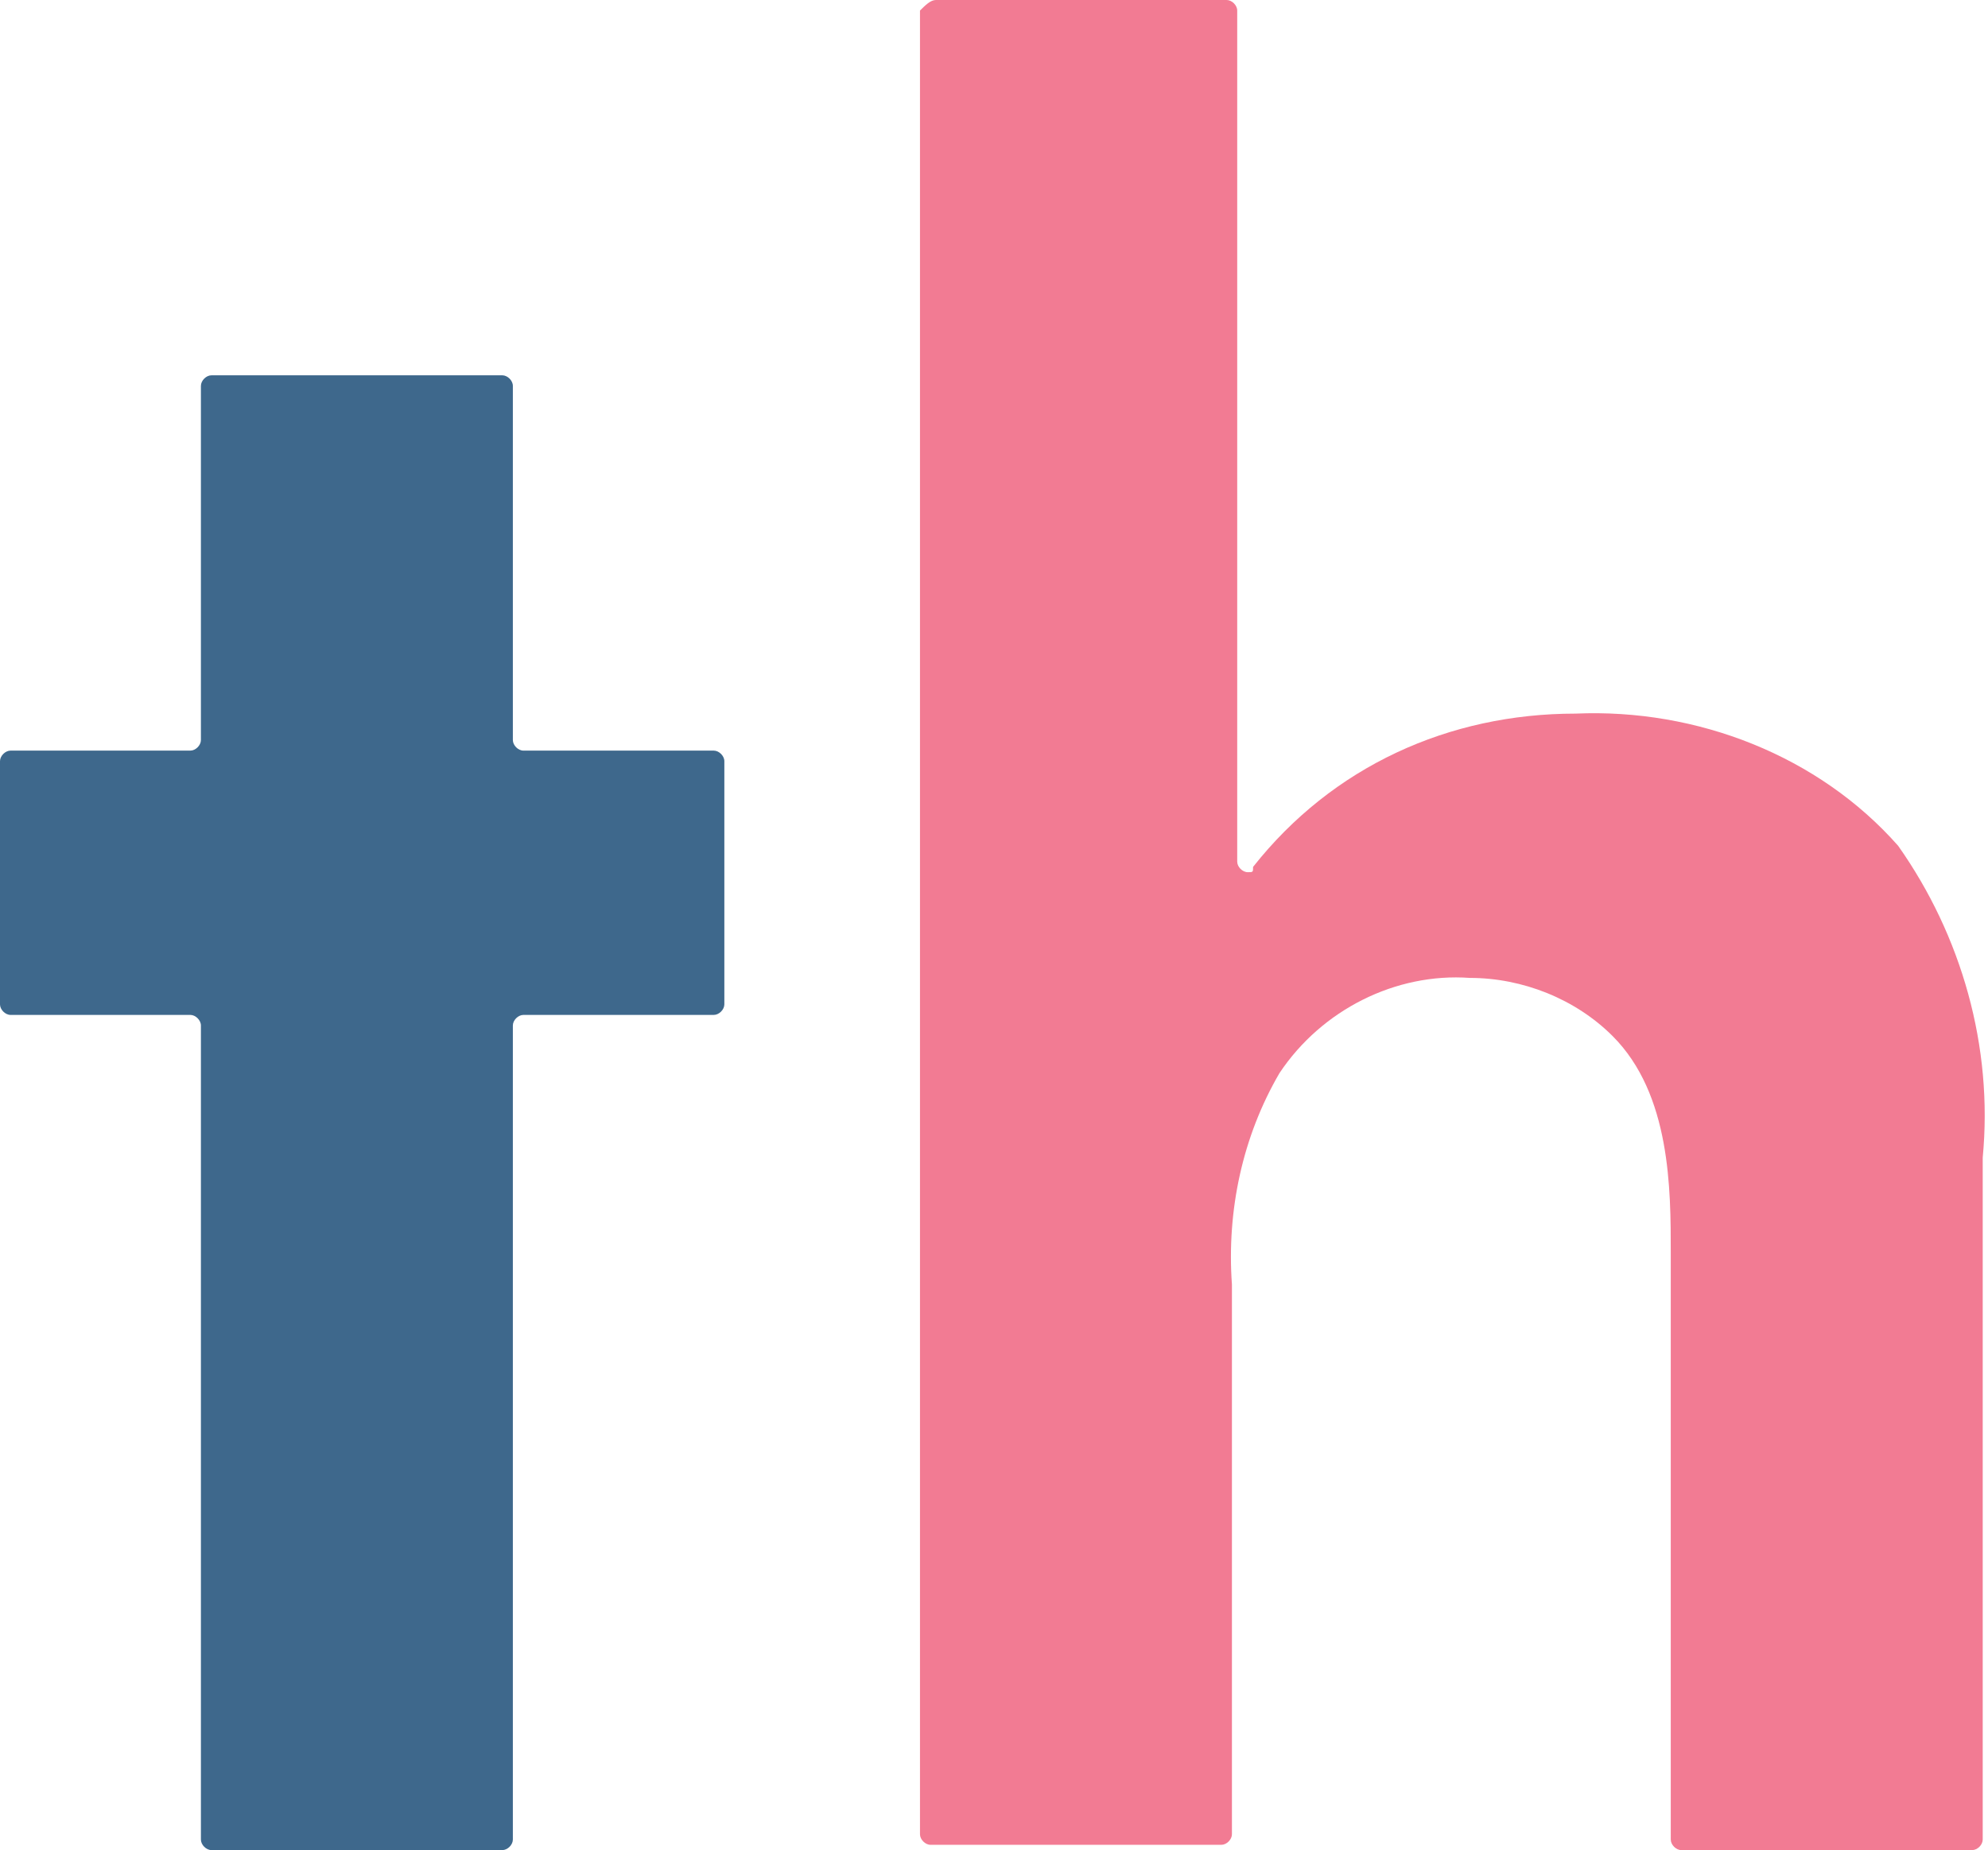
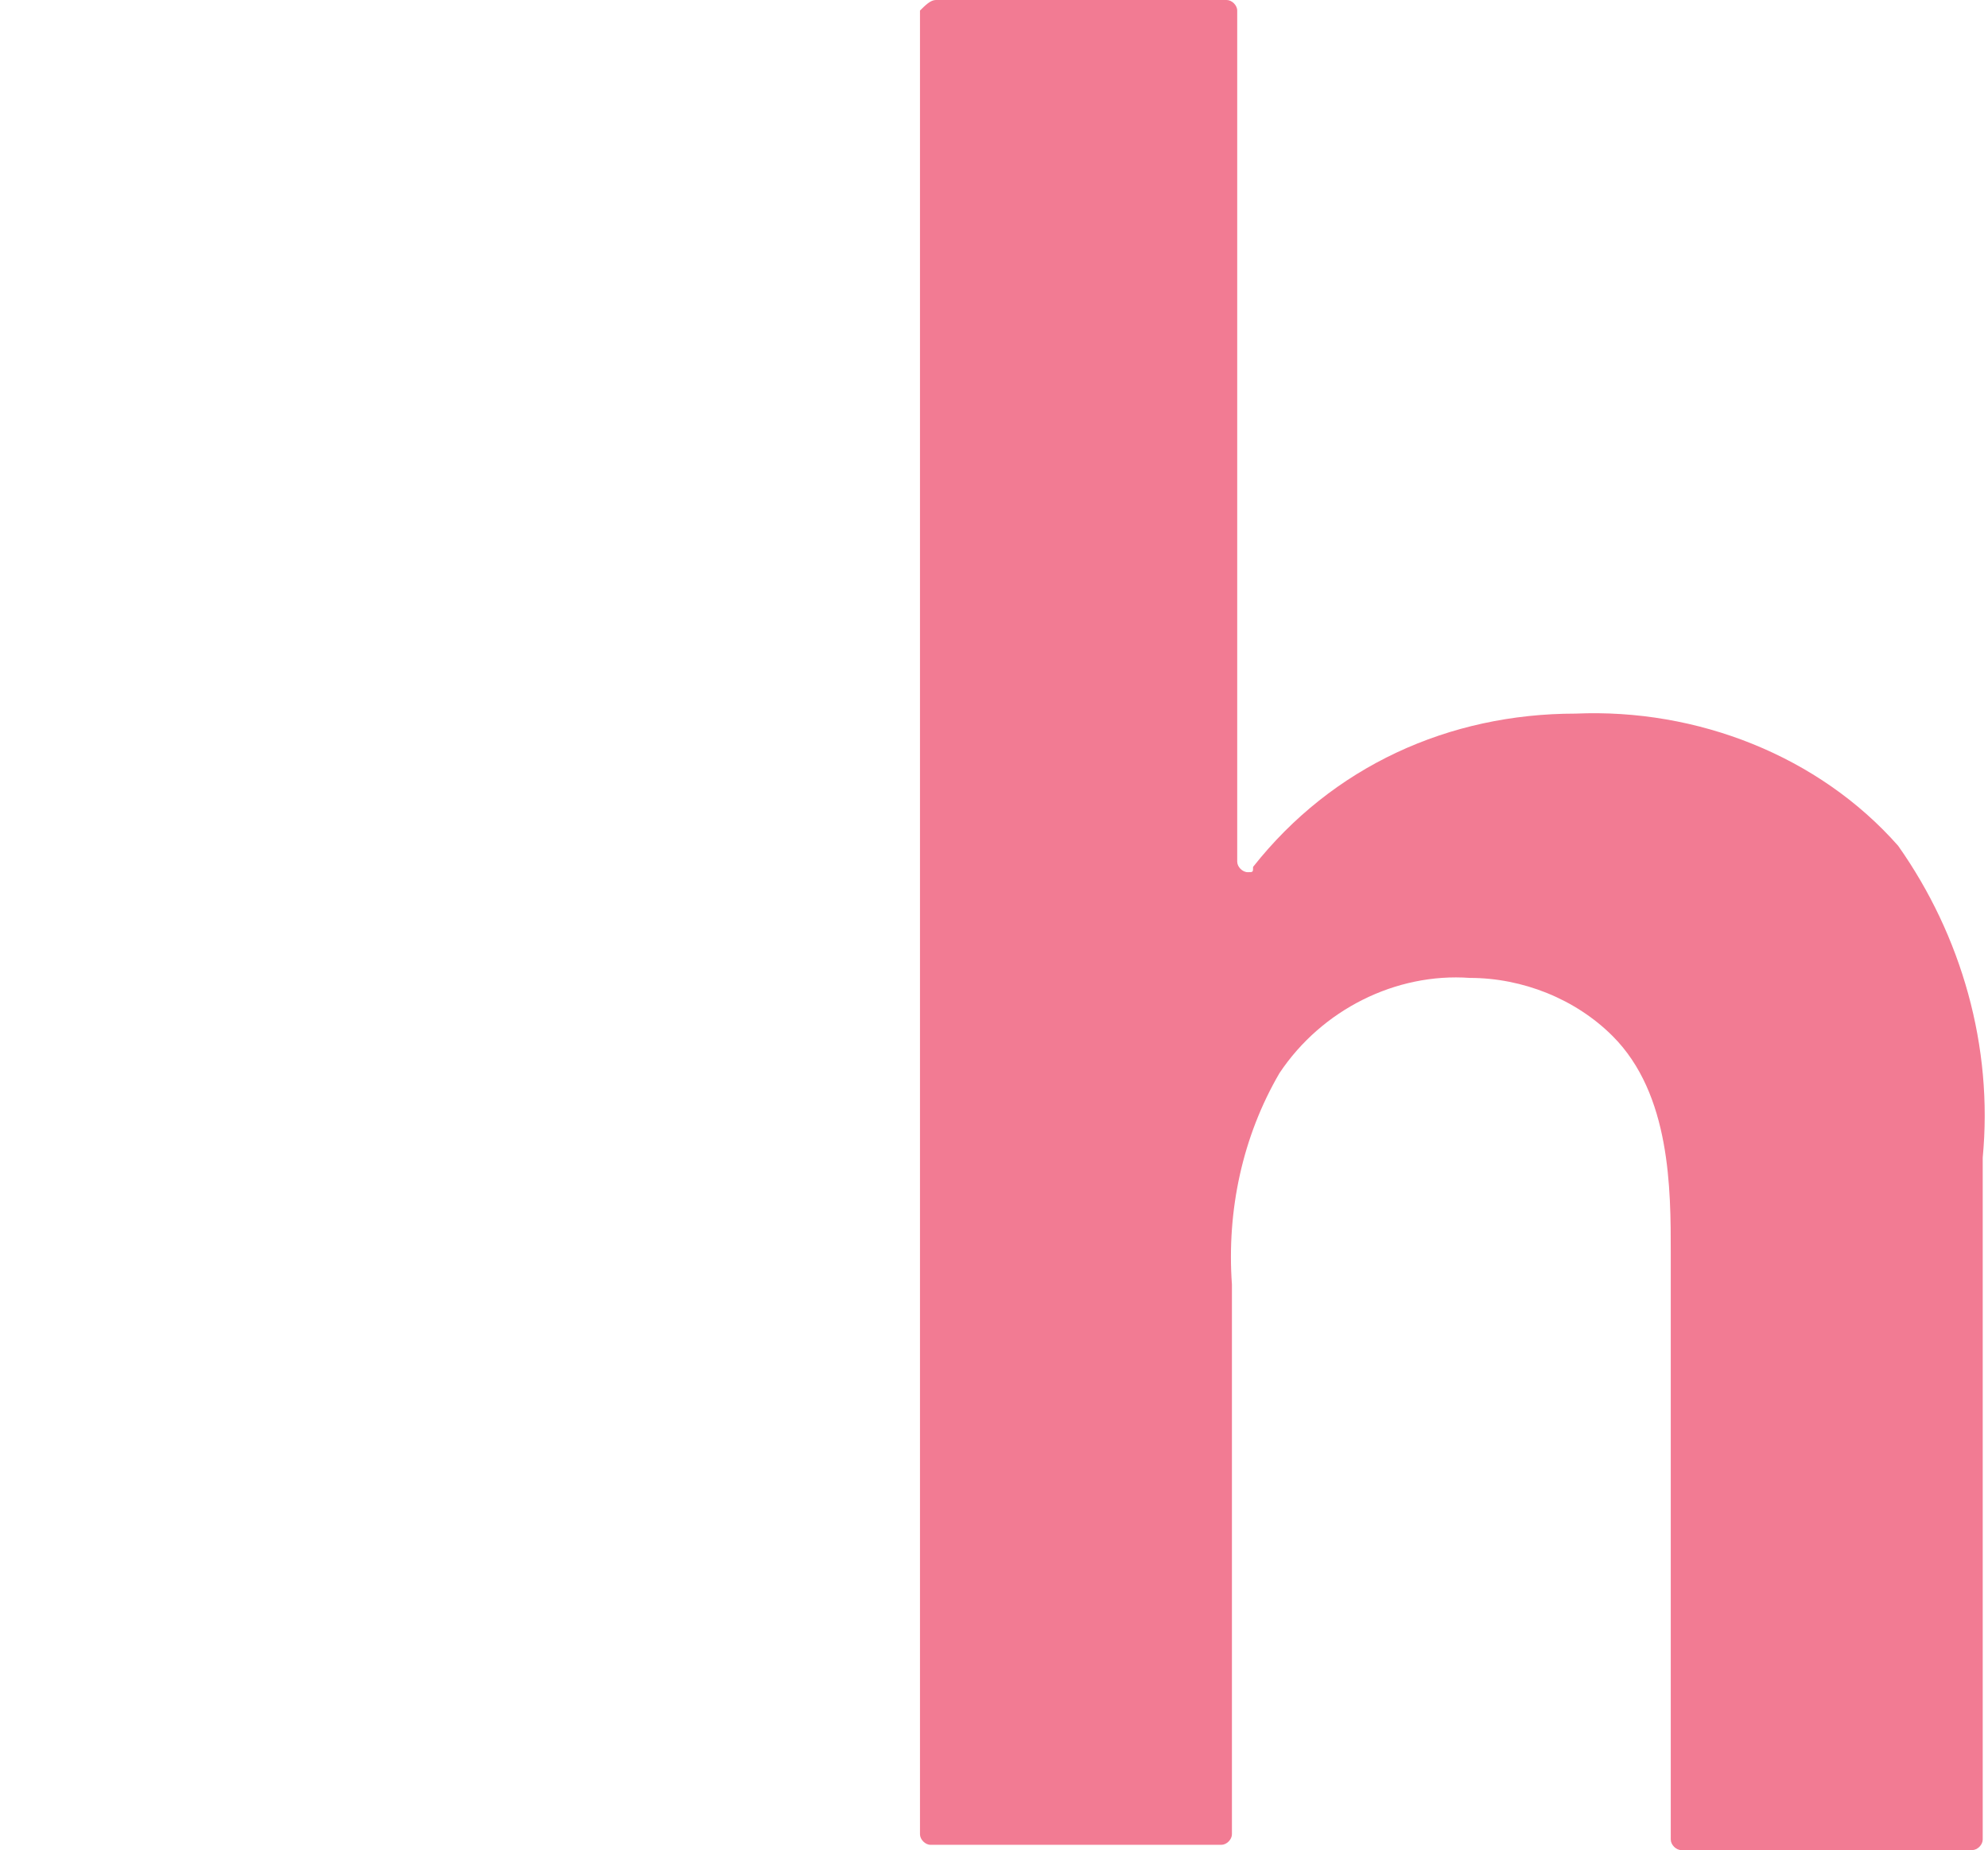
<svg xmlns="http://www.w3.org/2000/svg" version="1.1" id="Layer_1" x="0px" y="0px" viewBox="0 0 37.6 35" style="enable-background:new 0 0 37.6 35;" xml:space="preserve">
  <style type="text/css">
	.st0{fill:#3E688C;}
	.st1{fill:#F27B93;}
</style>
  <title>Asset 1</title>
  <g>
    <g id="Layer_1-2">
-       <path class="st0" d="M9.7,19.4v15.4c0,0.1-0.1,0.2-0.2,0.2c0,0,0,0,0,0H4c-0.1,0-0.2-0.1-0.2-0.2l0,0V19.4c0-0.1-0.1-0.2-0.2-0.2    c0,0,0,0,0,0H0.2C0.1,19.2,0,19.1,0,19v-4.6c0-0.1,0.1-0.2,0.2-0.2h3.4c0.1,0,0.2-0.1,0.2-0.2c0,0,0,0,0,0V7.3    c0-0.1,0.1-0.2,0.2-0.2h5.5c0.1,0,0.2,0.1,0.2,0.2V14c0,0.1,0.1,0.2,0.2,0.2h3.6c0.1,0,0.2,0.1,0.2,0.2V19c0,0.1-0.1,0.2-0.2,0.2    c0,0,0,0,0,0H9.9C9.8,19.2,9.7,19.3,9.7,19.4z" />
      <path class="st1" d="M17.7,0h5.5c0.1,0,0.2,0.1,0.2,0.2v16.1c0,0.1,0.1,0.2,0.2,0.2c0.1,0,0.1,0,0.1-0.1c1.5-1.9,3.7-2.9,6.1-2.9    c2.3-0.1,4.6,0.8,6.1,2.5c1.2,1.7,1.8,3.8,1.6,5.9v12.9c0,0.1-0.1,0.2-0.2,0.2h-5.5c-0.1,0-0.2-0.1-0.2-0.2V23.7    c0-1.2,0-3-1.1-4.1c-0.7-0.7-1.7-1.1-2.7-1.1c-1.4-0.1-2.8,0.6-3.6,1.8c-0.7,1.2-1,2.6-0.9,4v10.4c0,0.1-0.1,0.2-0.2,0.2h-5.5    c-0.1,0-0.2-0.1-0.2-0.2V0.2C17.5,0.1,17.6,0,17.7,0z" />
    </g>
  </g>
</svg>